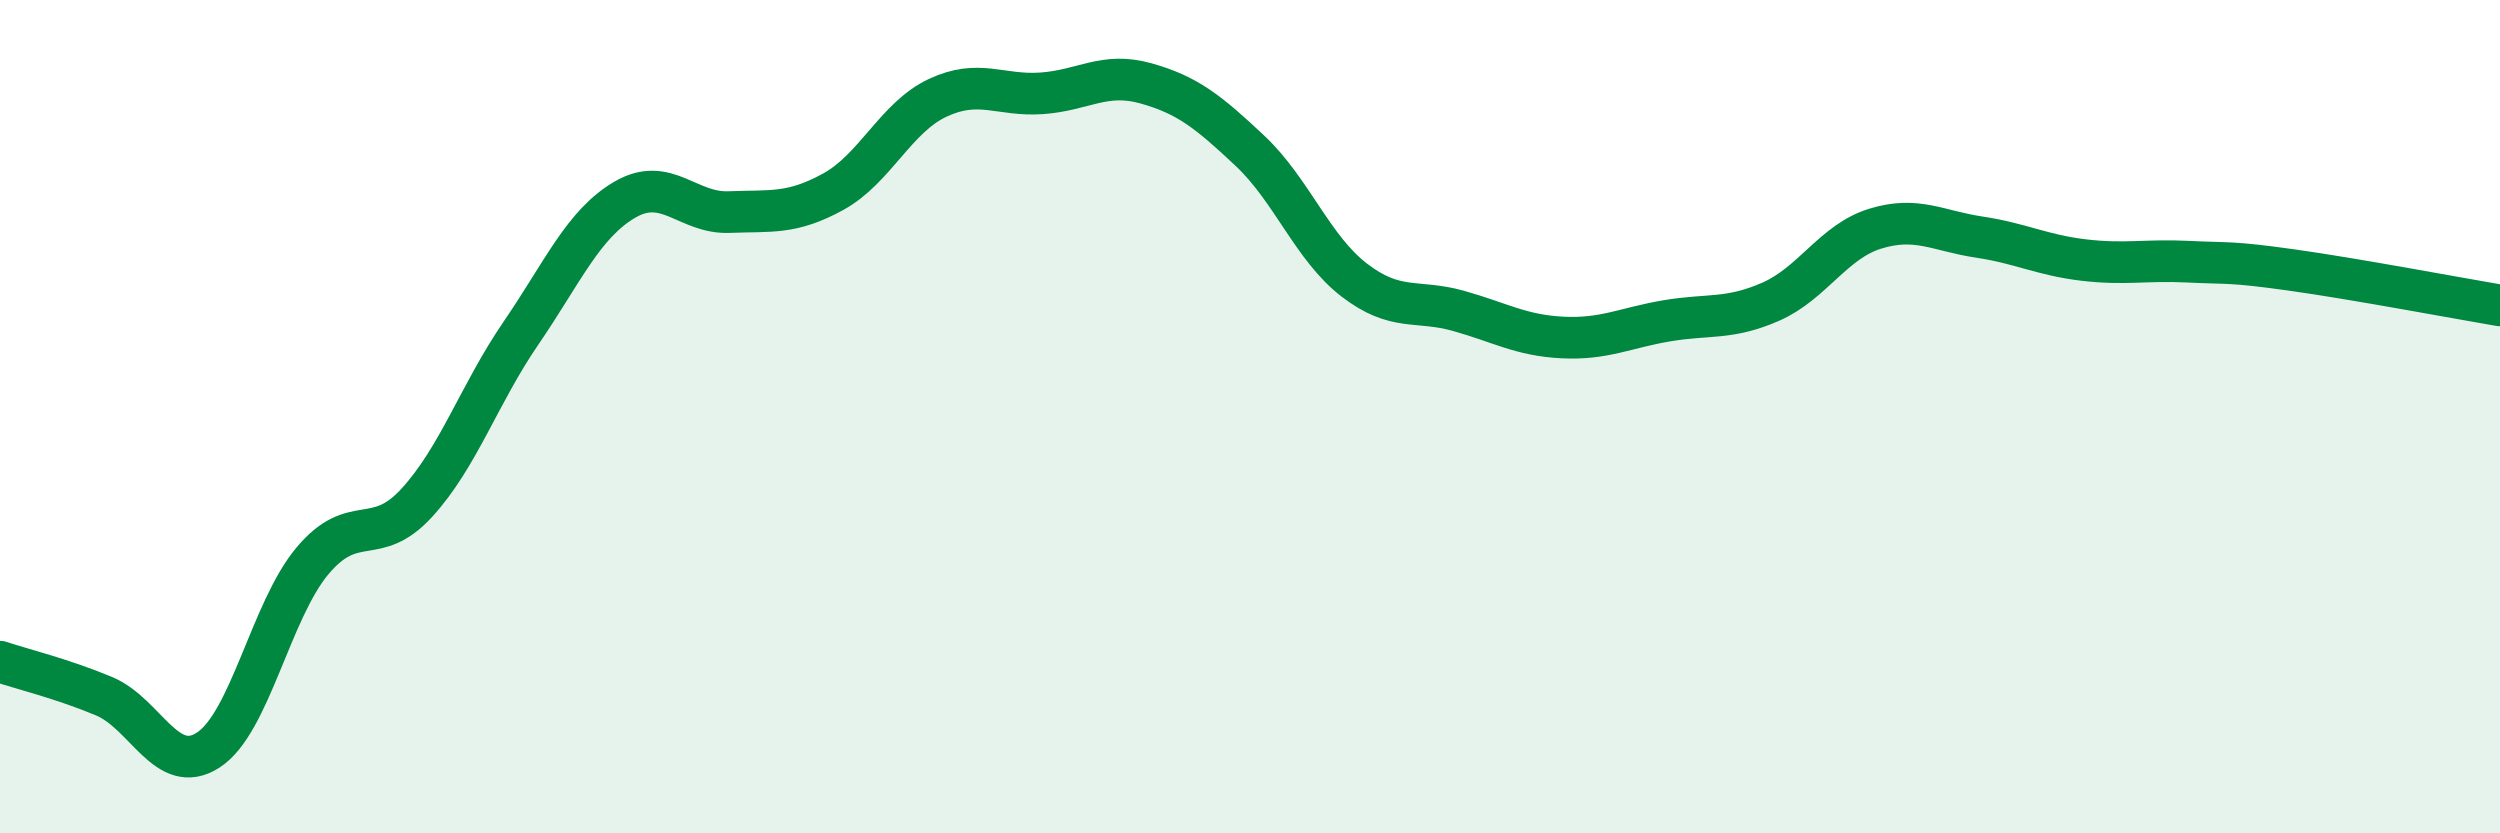
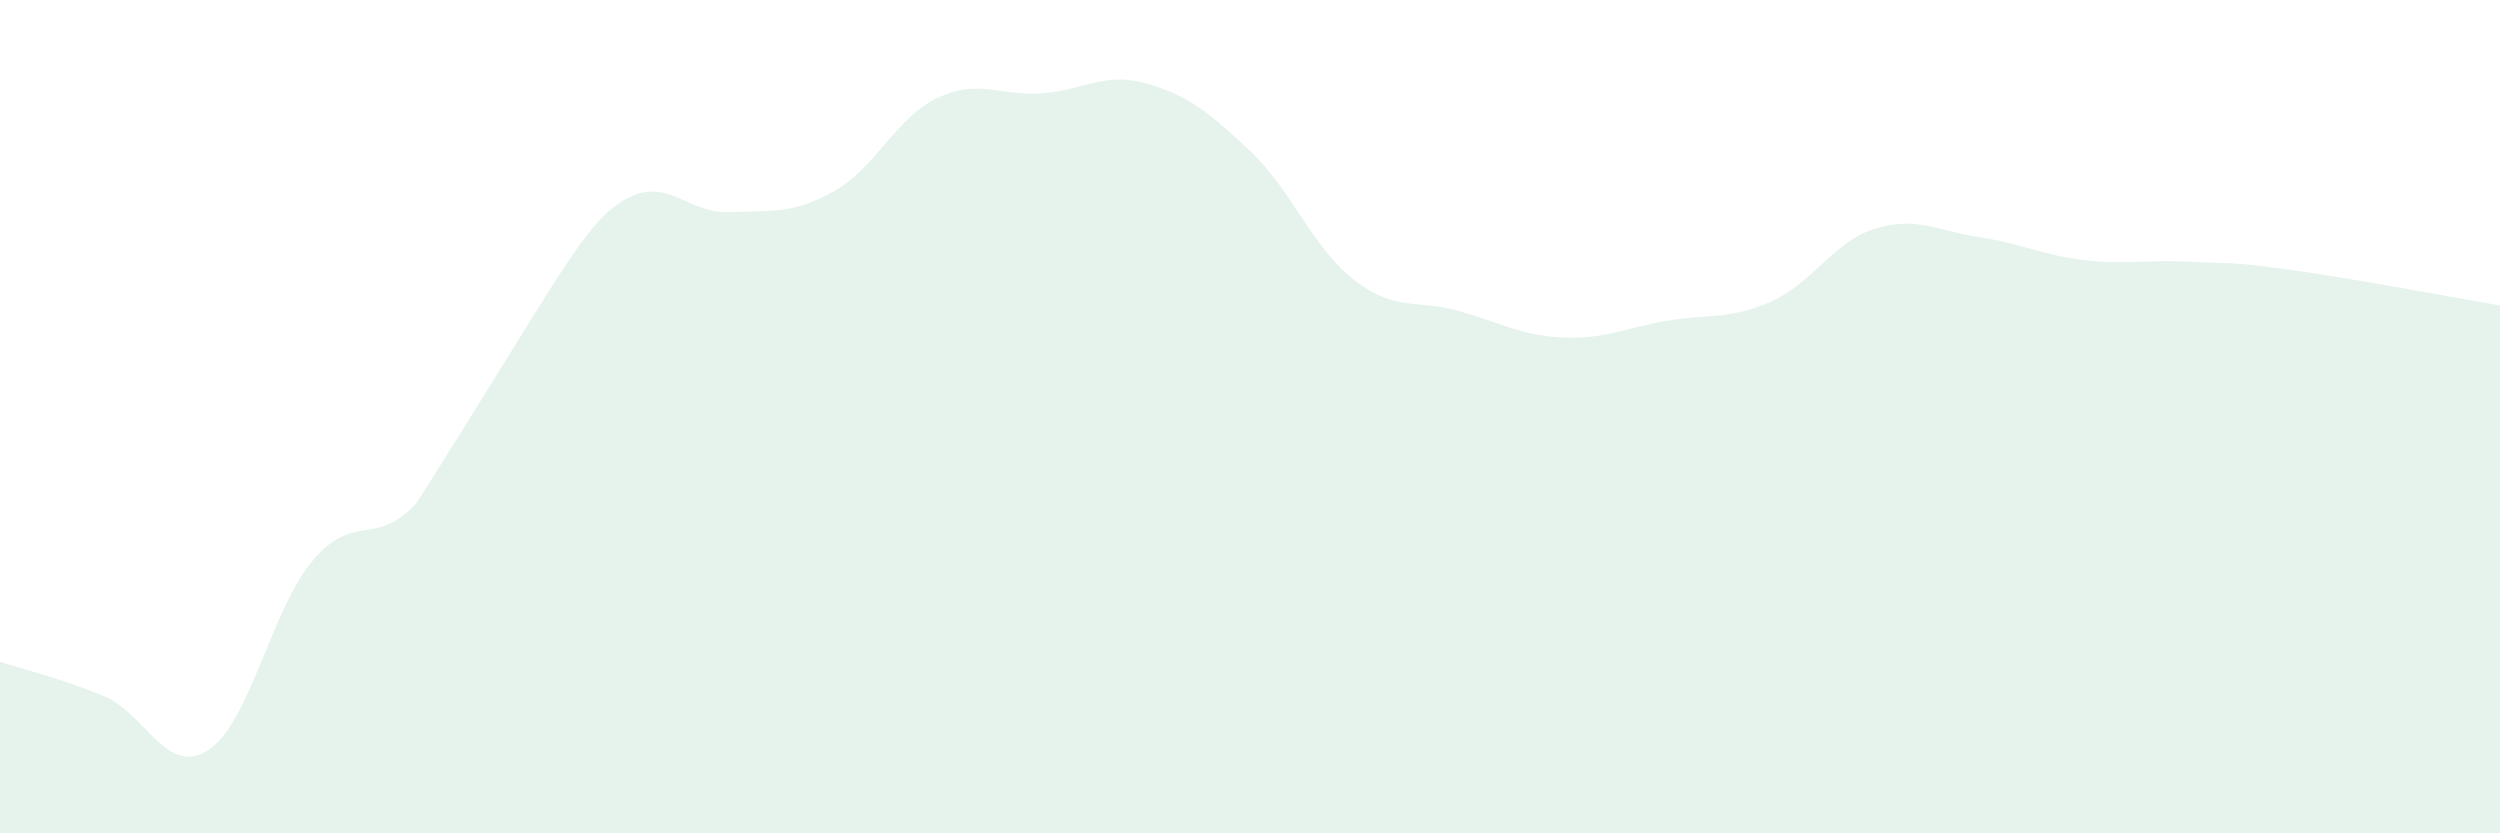
<svg xmlns="http://www.w3.org/2000/svg" width="60" height="20" viewBox="0 0 60 20">
-   <path d="M 0,15.88 C 0.5,16.05 1.5,16.29 2.5,16.71 C 3.5,17.13 4,18.65 5,18 C 6,17.35 6.5,14.65 7.5,13.46 C 8.5,12.27 9,13.16 10,12.07 C 11,10.98 11.5,9.46 12.5,8 C 13.5,6.54 14,5.37 15,4.79 C 16,4.21 16.5,5.13 17.5,5.09 C 18.5,5.05 19,5.15 20,4.6 C 21,4.05 21.5,2.82 22.5,2.35 C 23.5,1.88 24,2.31 25,2.24 C 26,2.17 26.5,1.72 27.5,2 C 28.5,2.28 29,2.68 30,3.62 C 31,4.56 31.5,5.95 32.5,6.72 C 33.5,7.49 34,7.18 35,7.46 C 36,7.74 36.5,8.05 37.5,8.1 C 38.5,8.15 39,7.87 40,7.7 C 41,7.53 41.5,7.68 42.5,7.24 C 43.5,6.8 44,5.8 45,5.49 C 46,5.18 46.5,5.54 47.5,5.69 C 48.5,5.84 49,6.12 50,6.24 C 51,6.36 51.5,6.23 52.5,6.28 C 53.5,6.33 53.5,6.27 55,6.48 C 56.5,6.69 59,7.16 60,7.33L60 20L0 20Z" fill="#008740" opacity="0.1" stroke-linecap="round" stroke-linejoin="round" />
-   <path d="M 0,15.88 C 0.5,16.05 1.5,16.29 2.5,16.71 C 3.5,17.13 4,18.65 5,18 C 6,17.35 6.5,14.65 7.5,13.46 C 8.5,12.27 9,13.16 10,12.07 C 11,10.98 11.5,9.46 12.5,8 C 13.5,6.54 14,5.37 15,4.79 C 16,4.21 16.5,5.13 17.5,5.09 C 18.5,5.05 19,5.15 20,4.6 C 21,4.05 21.5,2.82 22.5,2.35 C 23.5,1.88 24,2.31 25,2.24 C 26,2.17 26.5,1.72 27.5,2 C 28.5,2.28 29,2.68 30,3.62 C 31,4.56 31.5,5.95 32.5,6.72 C 33.5,7.49 34,7.18 35,7.46 C 36,7.74 36.5,8.05 37.5,8.1 C 38.5,8.15 39,7.87 40,7.7 C 41,7.53 41.5,7.68 42.5,7.24 C 43.5,6.8 44,5.8 45,5.49 C 46,5.18 46.5,5.54 47.5,5.69 C 48.5,5.84 49,6.12 50,6.24 C 51,6.36 51.5,6.23 52.5,6.28 C 53.5,6.33 53.5,6.27 55,6.48 C 56.5,6.69 59,7.16 60,7.33" stroke="#008740" stroke-width="1" fill="none" stroke-linecap="round" stroke-linejoin="round" />
+   <path d="M 0,15.88 C 0.5,16.05 1.5,16.29 2.5,16.71 C 3.5,17.13 4,18.65 5,18 C 6,17.35 6.5,14.65 7.5,13.46 C 8.5,12.27 9,13.16 10,12.07 C 13.5,6.54 14,5.37 15,4.79 C 16,4.21 16.5,5.13 17.5,5.09 C 18.5,5.05 19,5.15 20,4.6 C 21,4.05 21.5,2.82 22.5,2.35 C 23.5,1.88 24,2.31 25,2.24 C 26,2.17 26.5,1.72 27.5,2 C 28.5,2.28 29,2.68 30,3.62 C 31,4.56 31.5,5.95 32.5,6.72 C 33.5,7.49 34,7.18 35,7.46 C 36,7.74 36.5,8.05 37.5,8.1 C 38.5,8.15 39,7.87 40,7.7 C 41,7.53 41.5,7.68 42.5,7.24 C 43.5,6.8 44,5.8 45,5.49 C 46,5.18 46.5,5.54 47.5,5.69 C 48.5,5.84 49,6.12 50,6.24 C 51,6.36 51.5,6.23 52.5,6.28 C 53.5,6.33 53.5,6.27 55,6.48 C 56.5,6.69 59,7.16 60,7.33L60 20L0 20Z" fill="#008740" opacity="0.1" stroke-linecap="round" stroke-linejoin="round" />
</svg>